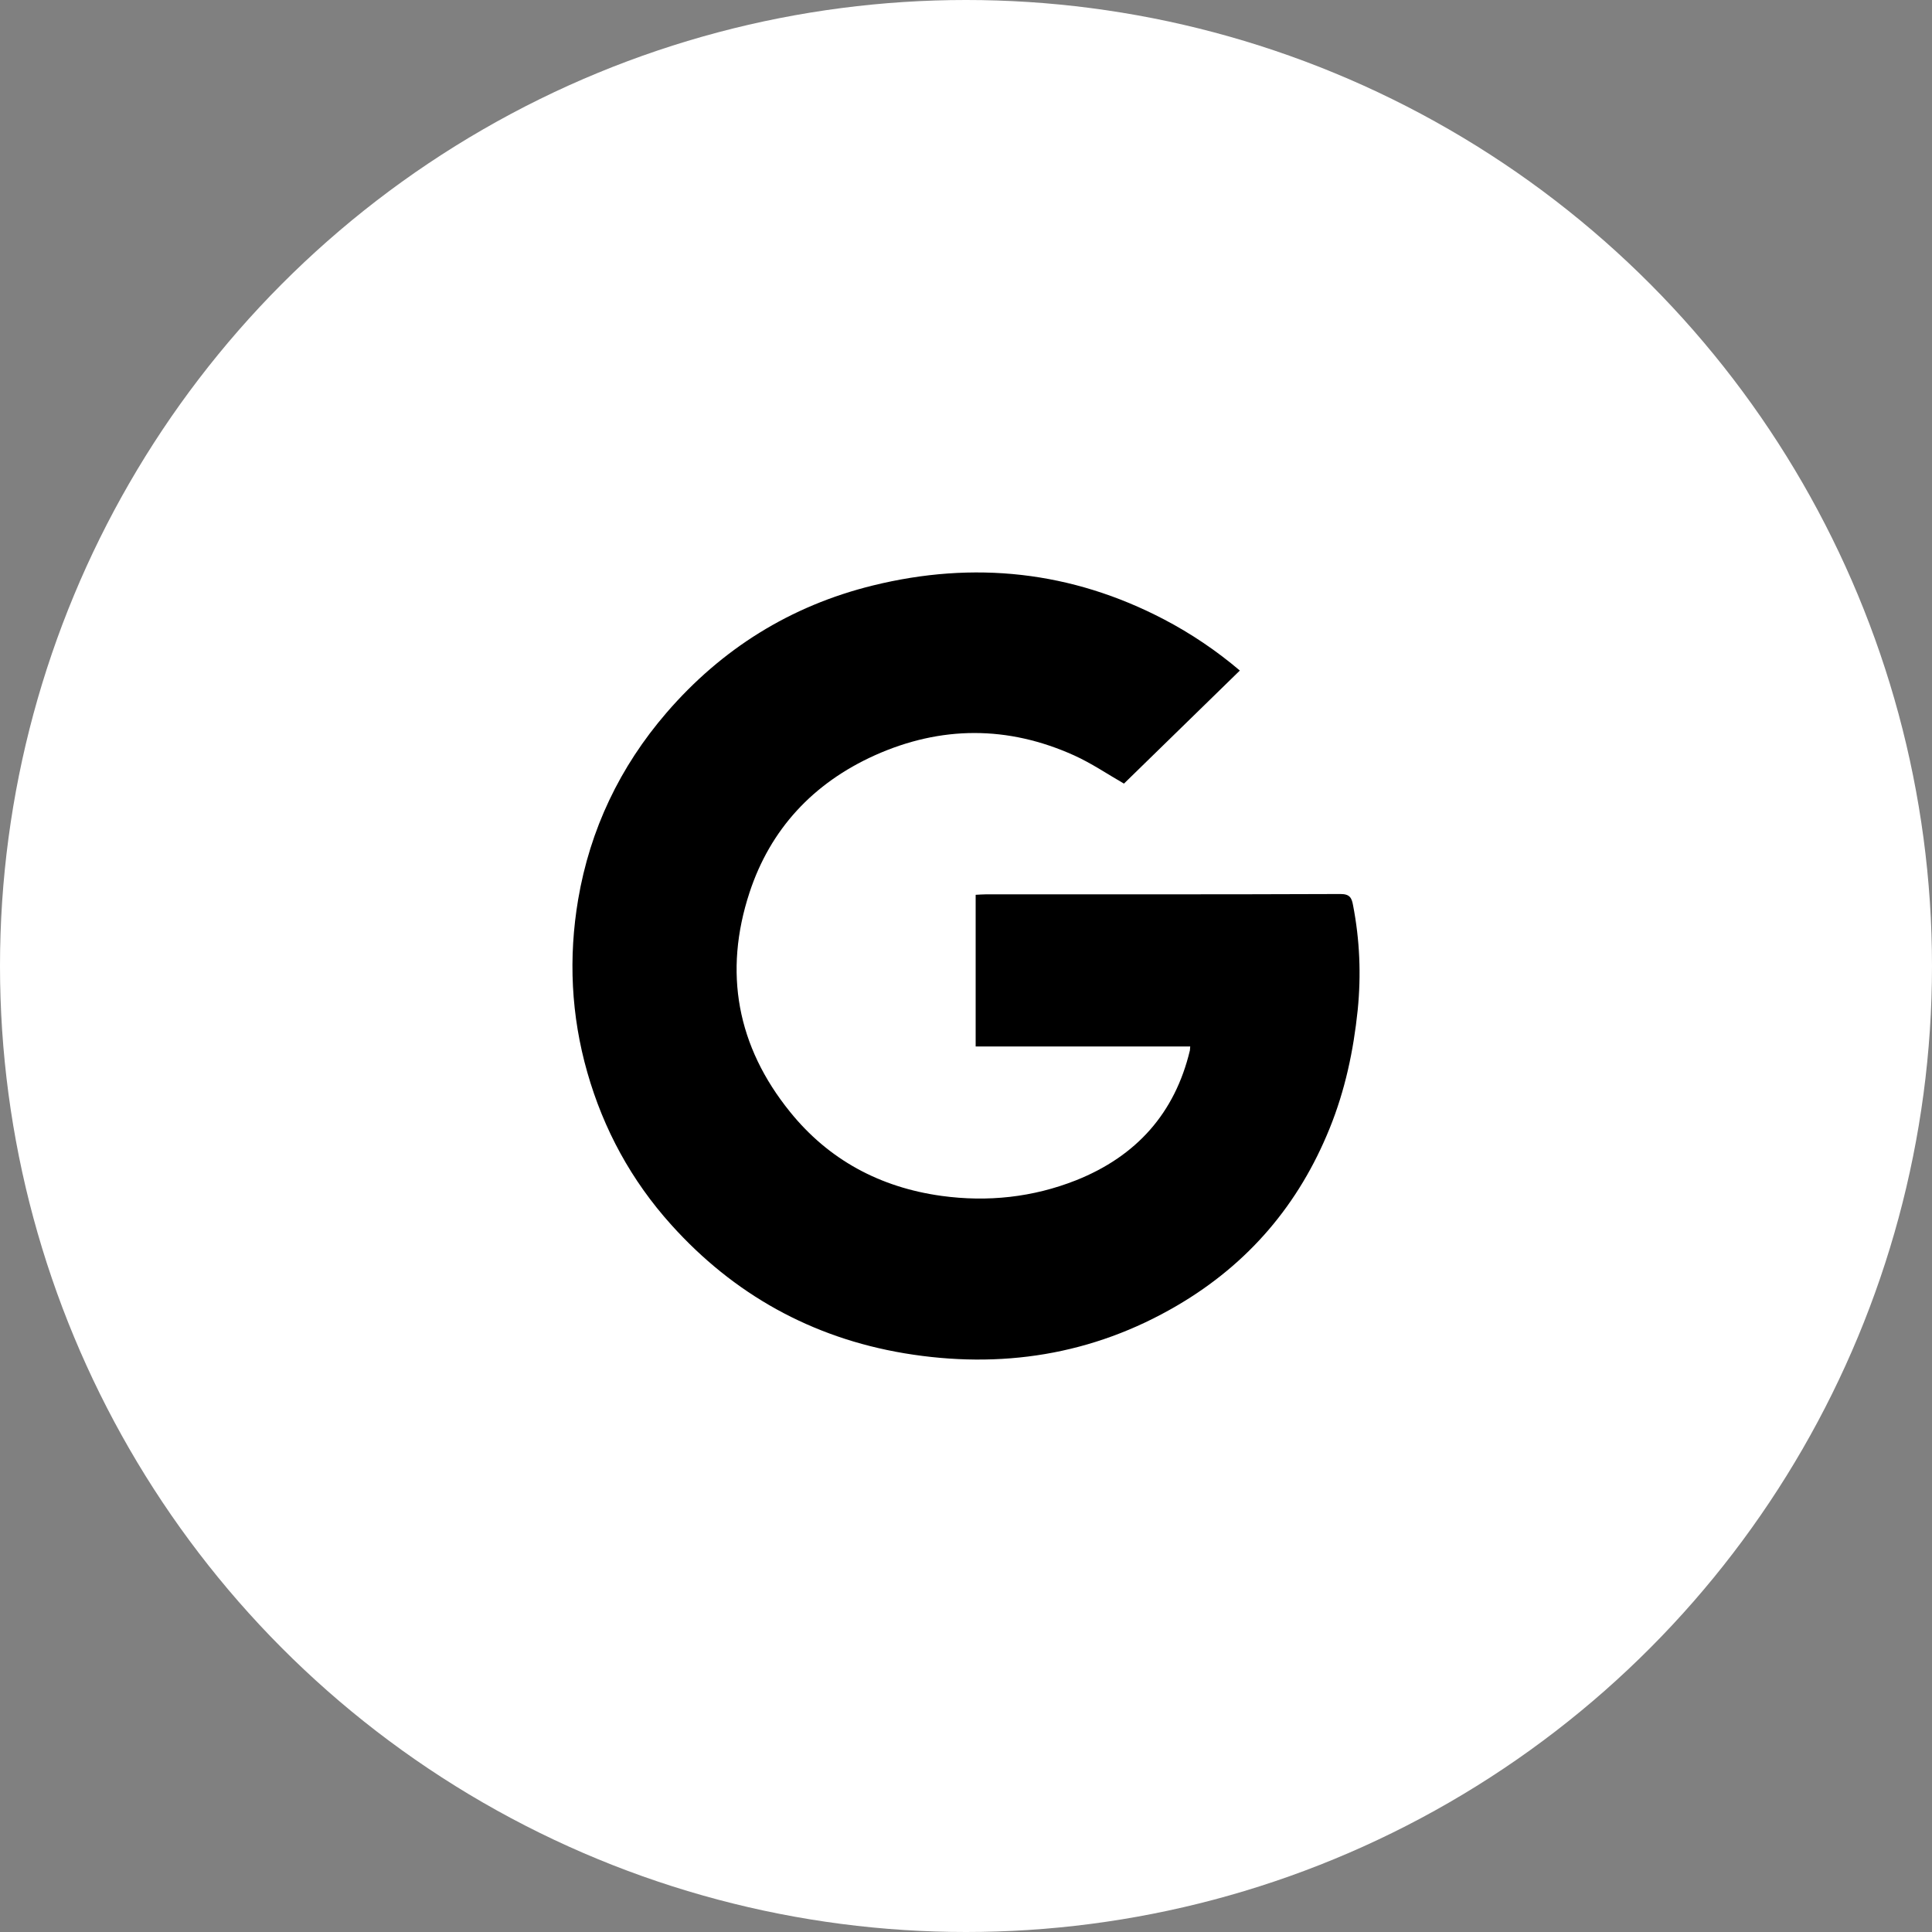
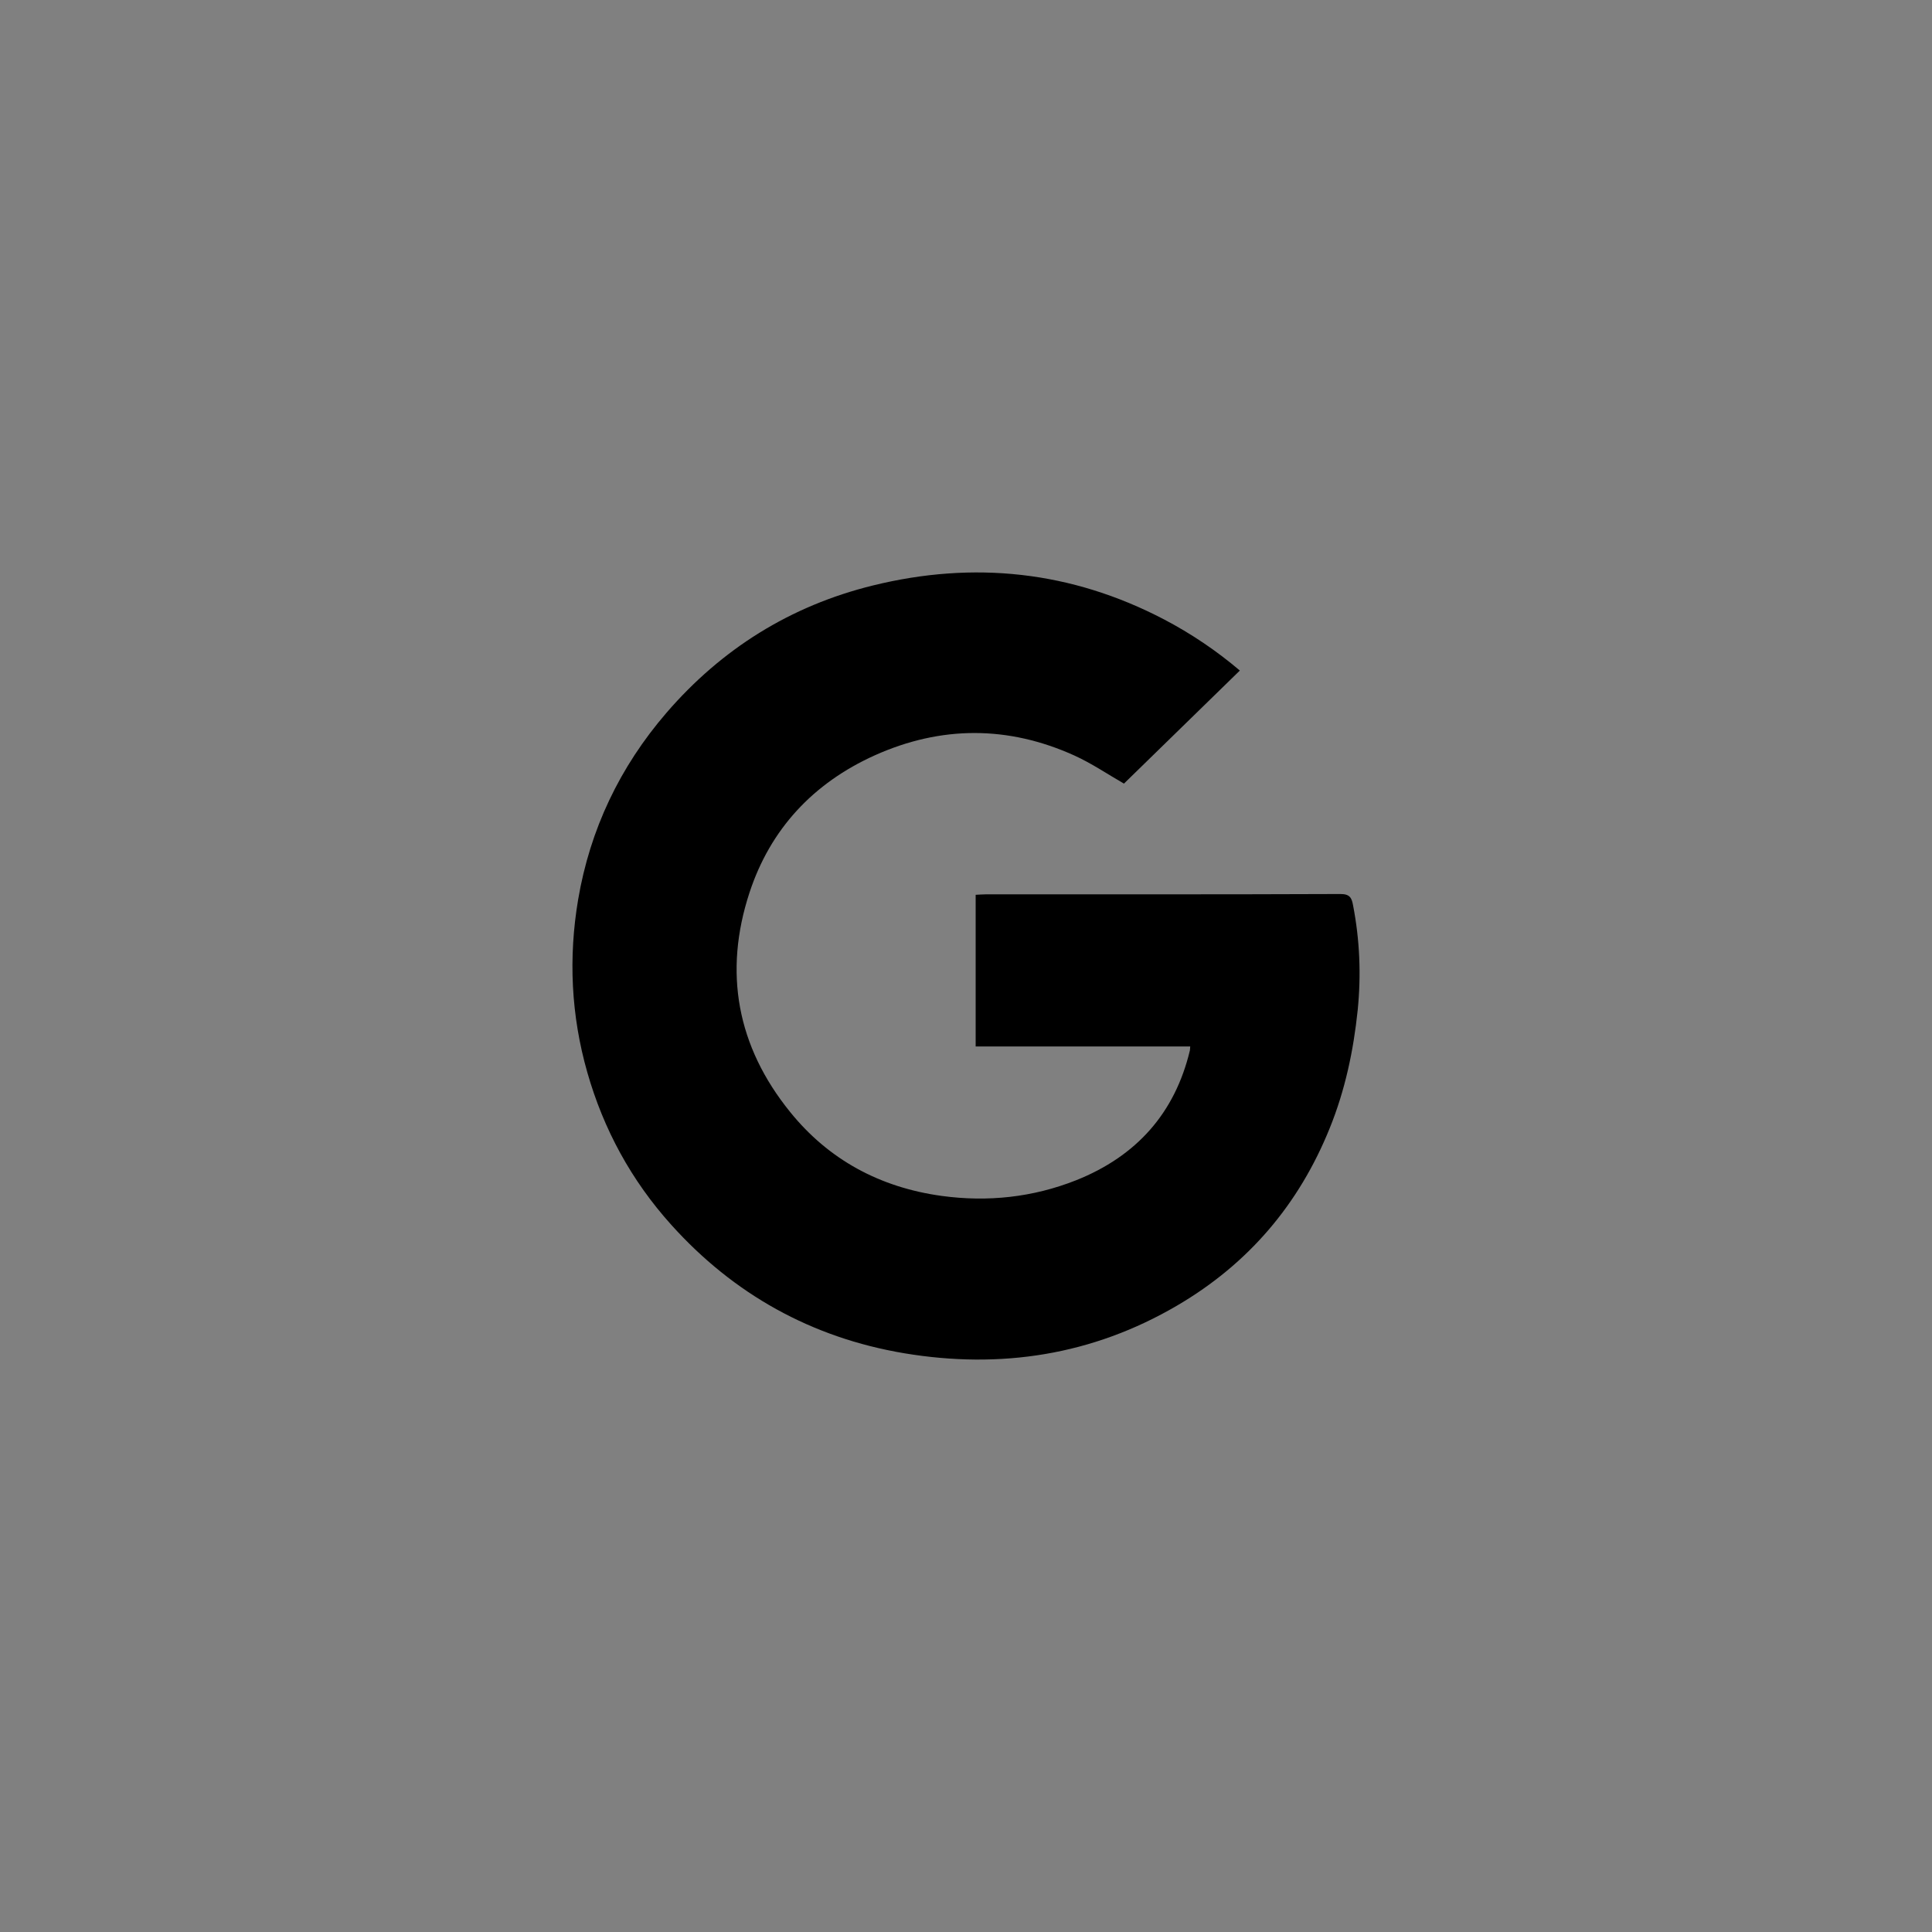
<svg xmlns="http://www.w3.org/2000/svg" width="54px" height="54px" viewBox="0 0 54 54" version="1.1">
  <rect x="0" y="0" width="54" height="54" fill="#808080" stroke="none" />
  <title>google</title>
  <desc>Created with Sketch.</desc>
  <g id="detail" stroke="none" stroke-width="1" fill="none" fill-rule="evenodd">
    <g id="Footer_final" transform="translate(-1116, -829)">
      <g id="google" transform="translate(1116, 829)">
-         <circle id="Oval-Copy-2" fill="#FFFFFF" transform="translate(27, 27) rotate(-180) translate(-27, -27) " cx="27" cy="27" r="27" />
        <path d="M34.654,18.742 C33.564,19.807 32.478,20.863 31.415,21.902 C30.955,21.638 30.509,21.334 30.023,21.114 C28.171,20.278 26.301,20.282 24.454,21.11 C22.724,21.889 21.53,23.179 20.949,24.948 C20.219,27.171 20.597,29.245 22.084,31.08 C23.161,32.414 24.594,33.189 26.319,33.426 C27.608,33.602 28.869,33.466 30.072,32.991 C31.766,32.317 32.839,31.111 33.258,29.359 C33.262,29.333 33.262,29.302 33.267,29.249 C31.266,29.249 29.275,29.249 27.27,29.249 C27.27,27.827 27.27,26.432 27.27,25.01 C27.369,25.006 27.464,24.997 27.558,24.997 C30.861,24.997 34.168,25.001 37.47,24.988 C37.727,24.988 37.781,25.098 37.817,25.296 C38.006,26.269 38.047,27.246 37.948,28.232 C37.83,29.368 37.596,30.473 37.164,31.538 C36.308,33.655 34.902,35.319 32.902,36.49 C30.536,37.877 27.968,38.273 25.274,37.824 C22.679,37.388 20.503,36.169 18.764,34.236 C17.646,32.995 16.871,31.569 16.416,29.975 C15.961,28.382 15.885,26.762 16.16,25.138 C16.493,23.183 17.322,21.436 18.633,19.917 C20.169,18.139 22.089,16.933 24.395,16.365 C27.22,15.669 29.946,15.96 32.532,17.311 C33.298,17.712 34.005,18.191 34.654,18.742 Z" id="Path" fill="#000000" fill-rule="nonzero" />
      </g>
    </g>
  </g>
</svg>